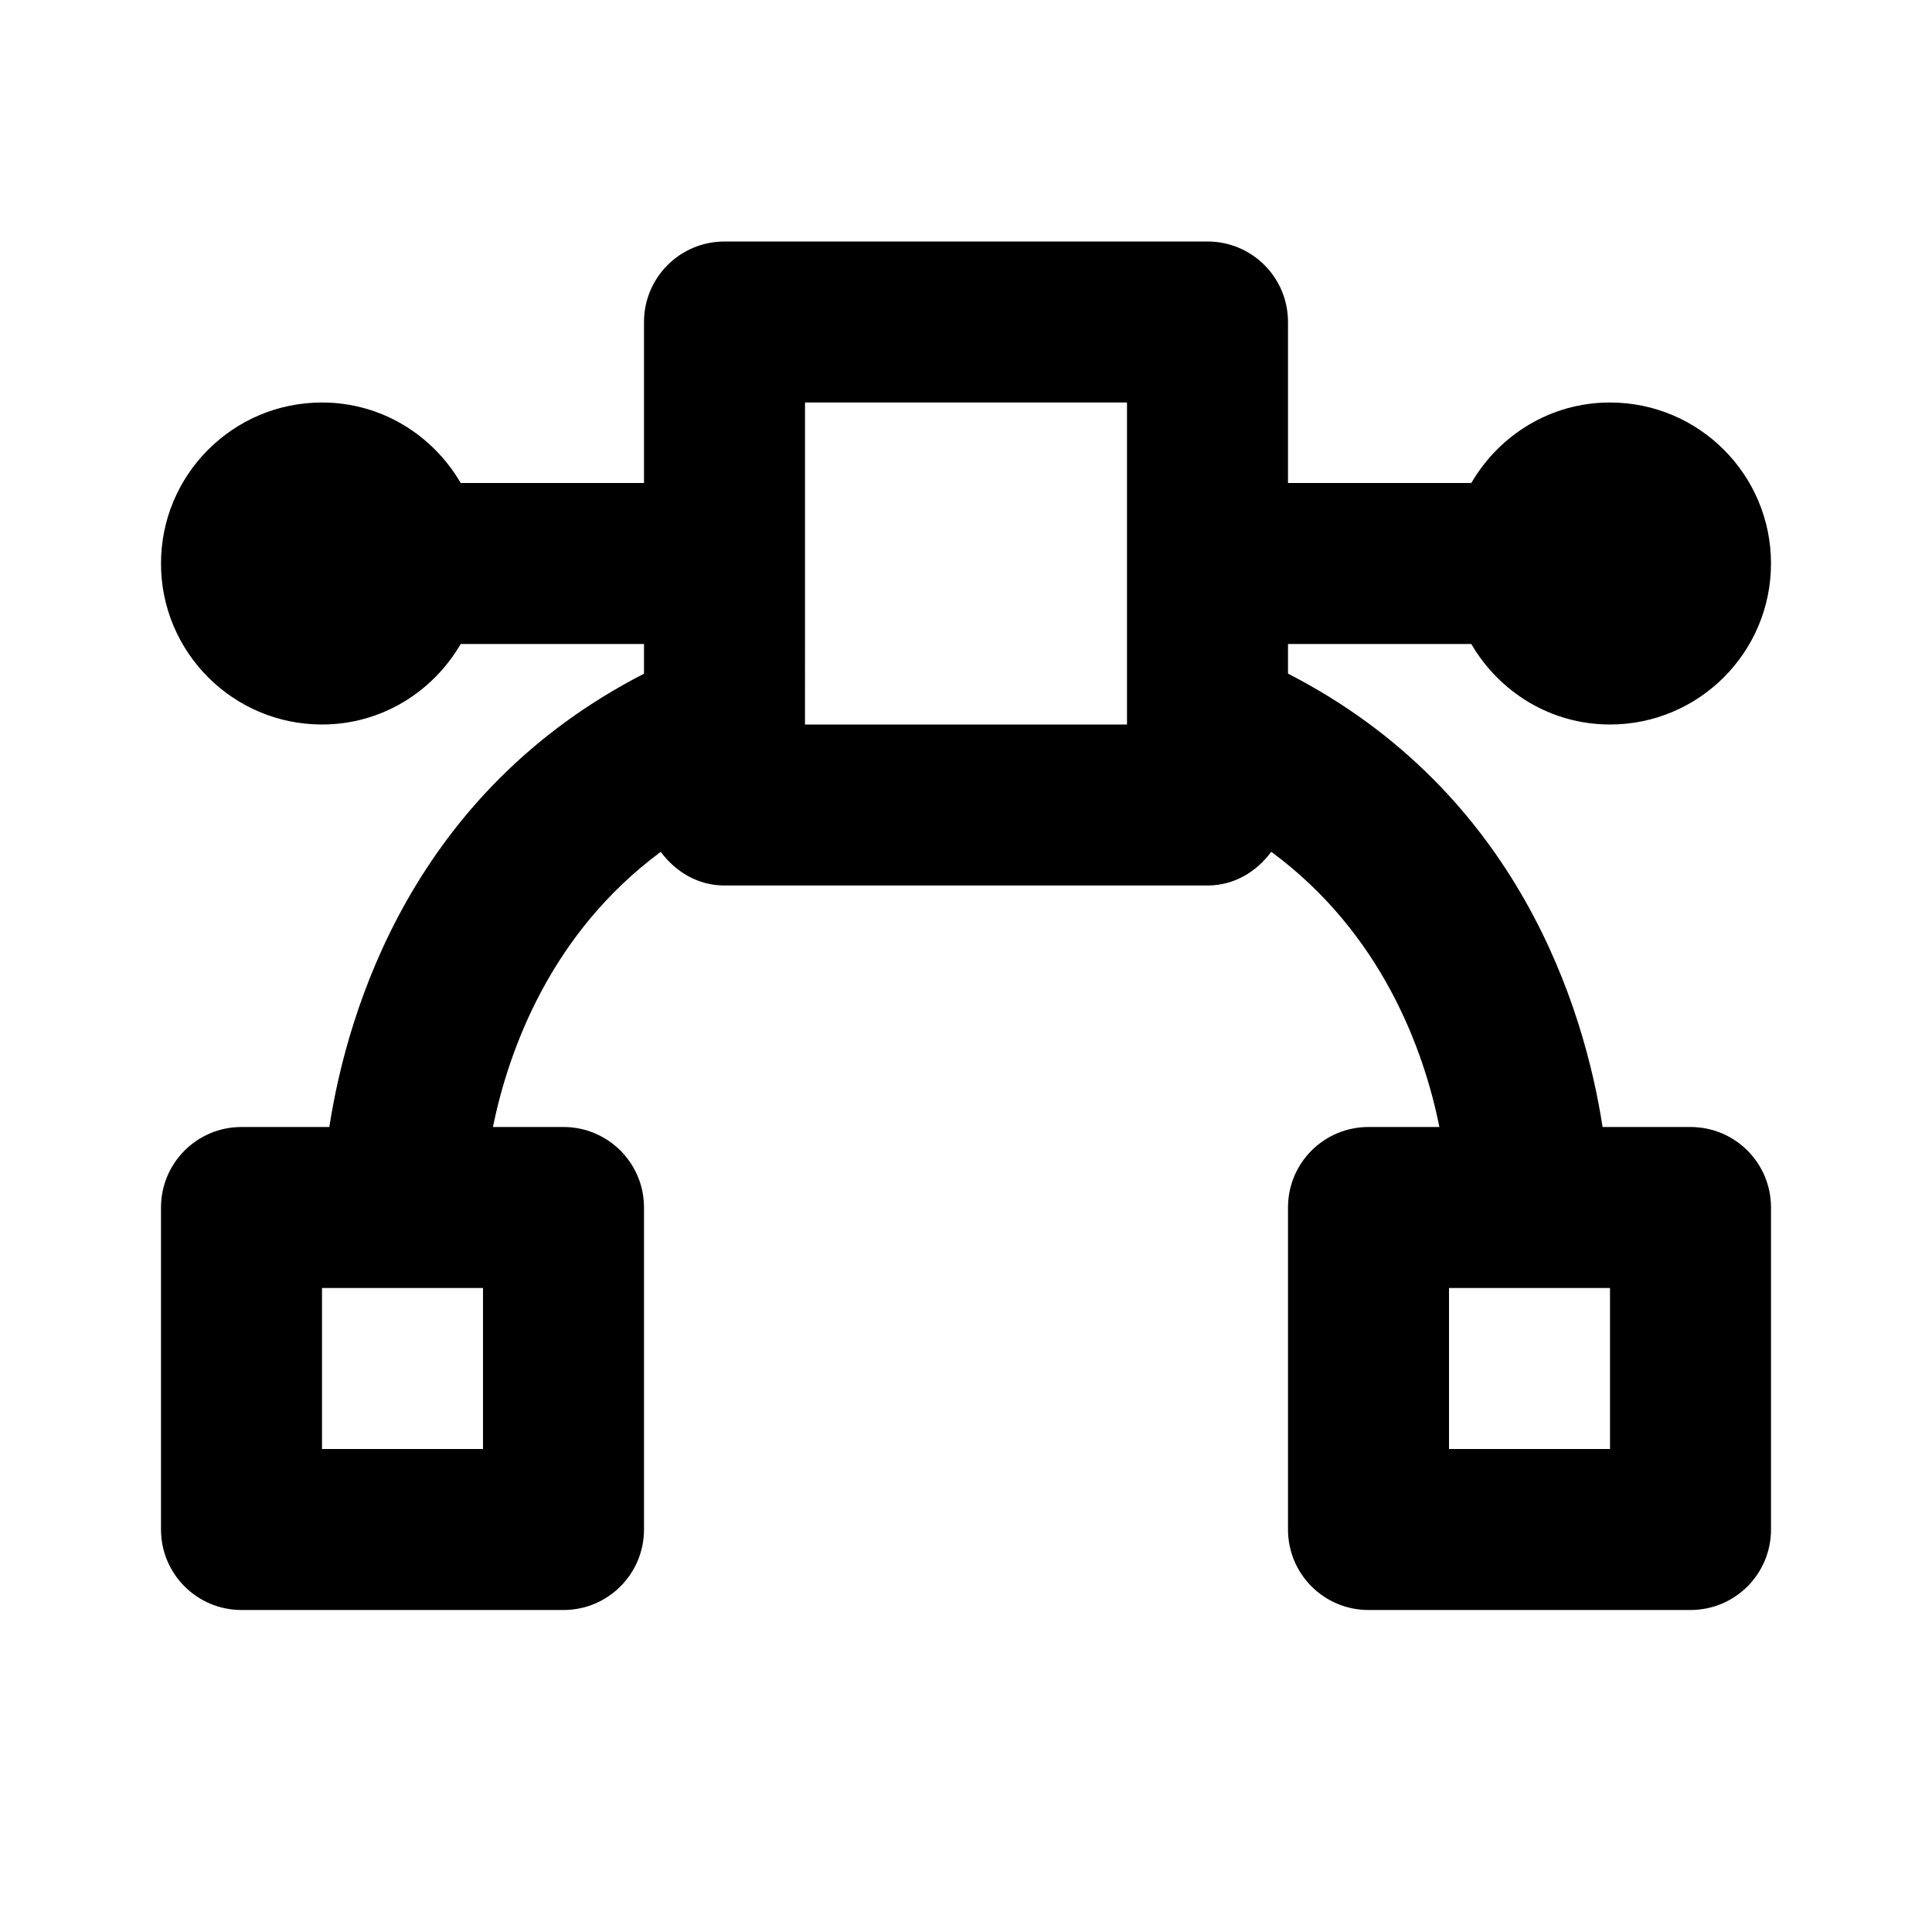
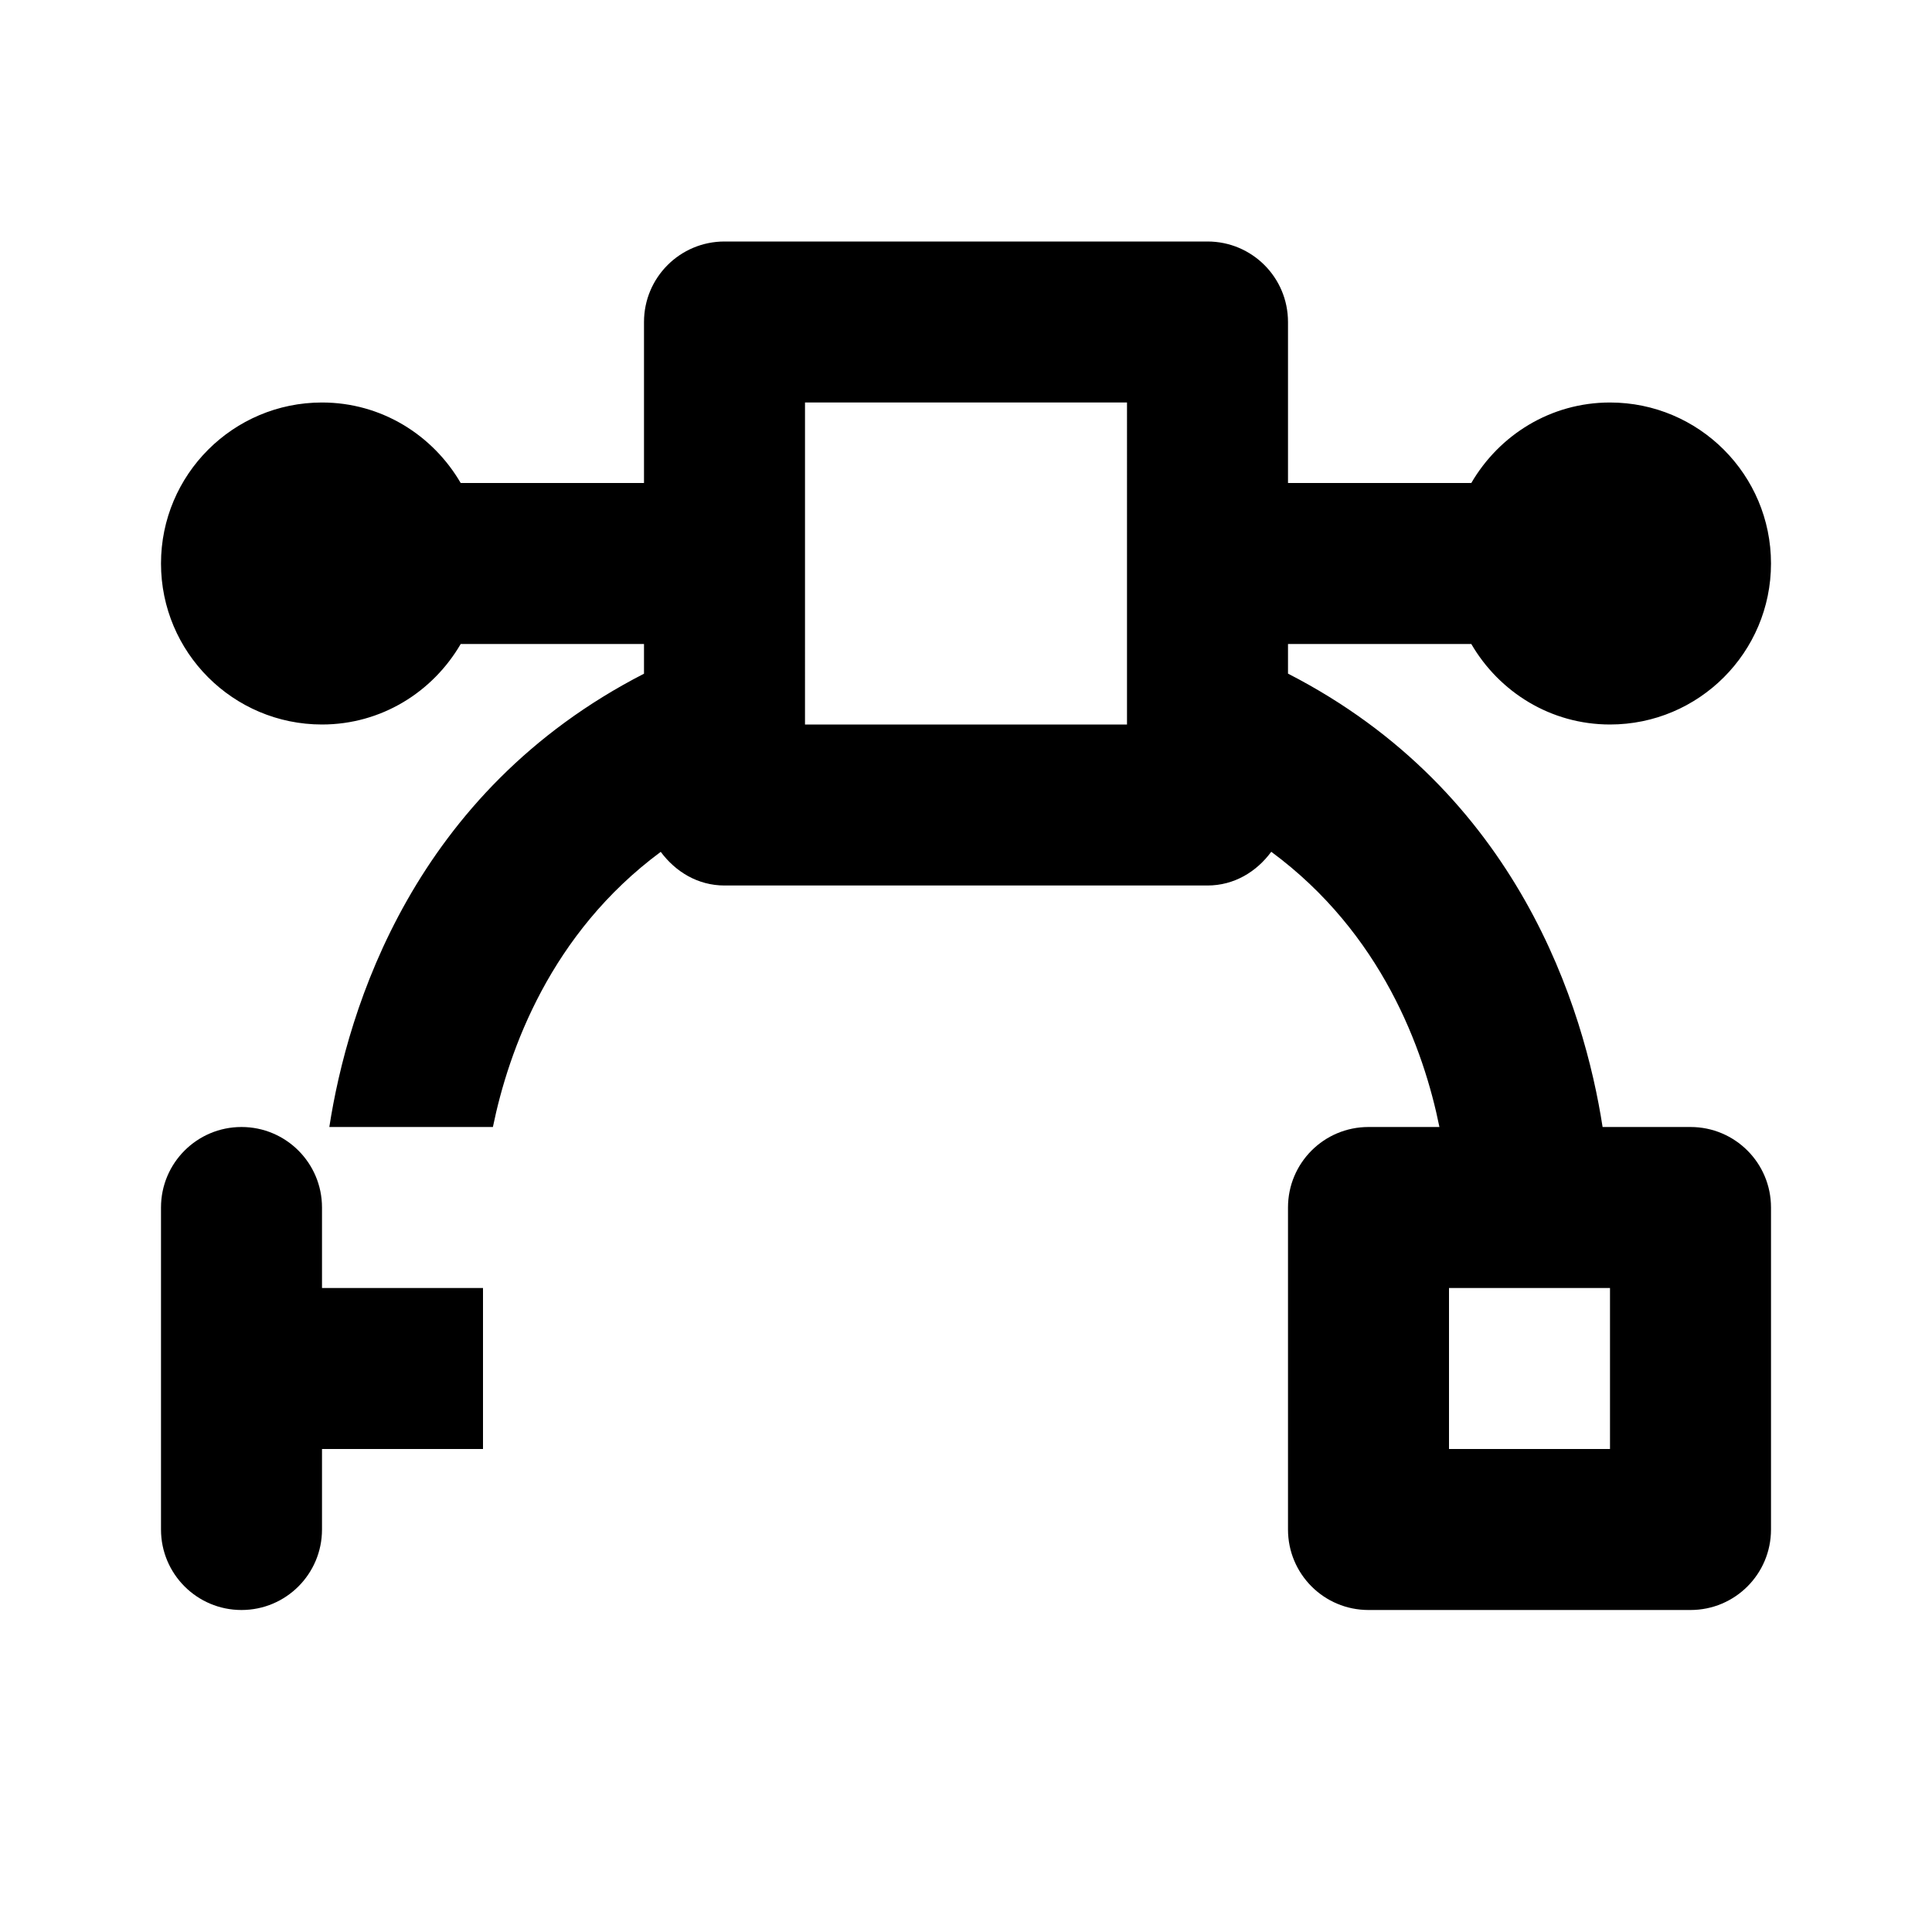
<svg xmlns="http://www.w3.org/2000/svg" width="24" height="24" viewBox="0 0 24 24">
-   <path d="M18.277,8C18.624,8.596,19.262,9,20,9c1.104,0,2-0.896,2-2s-0.896-2-2-2c-0.738,0-1.376,0.404-1.723,1H16V4 c0-0.553-0.447-1-1-1H9C8.448,3,8,3.447,8,4v2H5.723C5.376,5.404,4.738,5,4,5C2.896,5,2,5.896,2,7s0.896,2,2,2 c0.738,0,1.376-0.404,1.723-1H8v0.369C5.133,9.84,4.318,12.534,4.091,14H3c-0.552,0-1,0.447-1,1v4c0,0.553,0.448,1,1,1h4 c0.552,0,1-0.447,1-1v-4c0-0.553-0.448-1-1-1H6.123c0.197-0.959,0.718-2.406,2.085-3.418C8.391,10.829,8.669,11,9,11h6 c0.331,0,0.61-0.171,0.792-0.419c1.373,1.013,1.895,2.458,2.089,3.419H17c-0.553,0-1,0.447-1,1v4c0,0.553,0.447,1,1,1h4 c0.553,0,1-0.447,1-1v-4c0-0.553-0.447-1-1-1h-1.092C19.681,12.534,18.866,9.839,16,8.368V8H18.277z M6,18H4v-2h2V18z M20,18h-2v-2 h2V18z M14,9h-4V8V6V5h4V9z" />
+   <path d="M18.277,8C18.624,8.596,19.262,9,20,9c1.104,0,2-0.896,2-2s-0.896-2-2-2c-0.738,0-1.376,0.404-1.723,1H16V4 c0-0.553-0.447-1-1-1H9C8.448,3,8,3.447,8,4v2H5.723C5.376,5.404,4.738,5,4,5C2.896,5,2,5.896,2,7s0.896,2,2,2 c0.738,0,1.376-0.404,1.723-1H8v0.369C5.133,9.84,4.318,12.534,4.091,14H3c-0.552,0-1,0.447-1,1v4c0,0.553,0.448,1,1,1c0.552,0,1-0.447,1-1v-4c0-0.553-0.448-1-1-1H6.123c0.197-0.959,0.718-2.406,2.085-3.418C8.391,10.829,8.669,11,9,11h6 c0.331,0,0.61-0.171,0.792-0.419c1.373,1.013,1.895,2.458,2.089,3.419H17c-0.553,0-1,0.447-1,1v4c0,0.553,0.447,1,1,1h4 c0.553,0,1-0.447,1-1v-4c0-0.553-0.447-1-1-1h-1.092C19.681,12.534,18.866,9.839,16,8.368V8H18.277z M6,18H4v-2h2V18z M20,18h-2v-2 h2V18z M14,9h-4V8V6V5h4V9z" />
</svg>